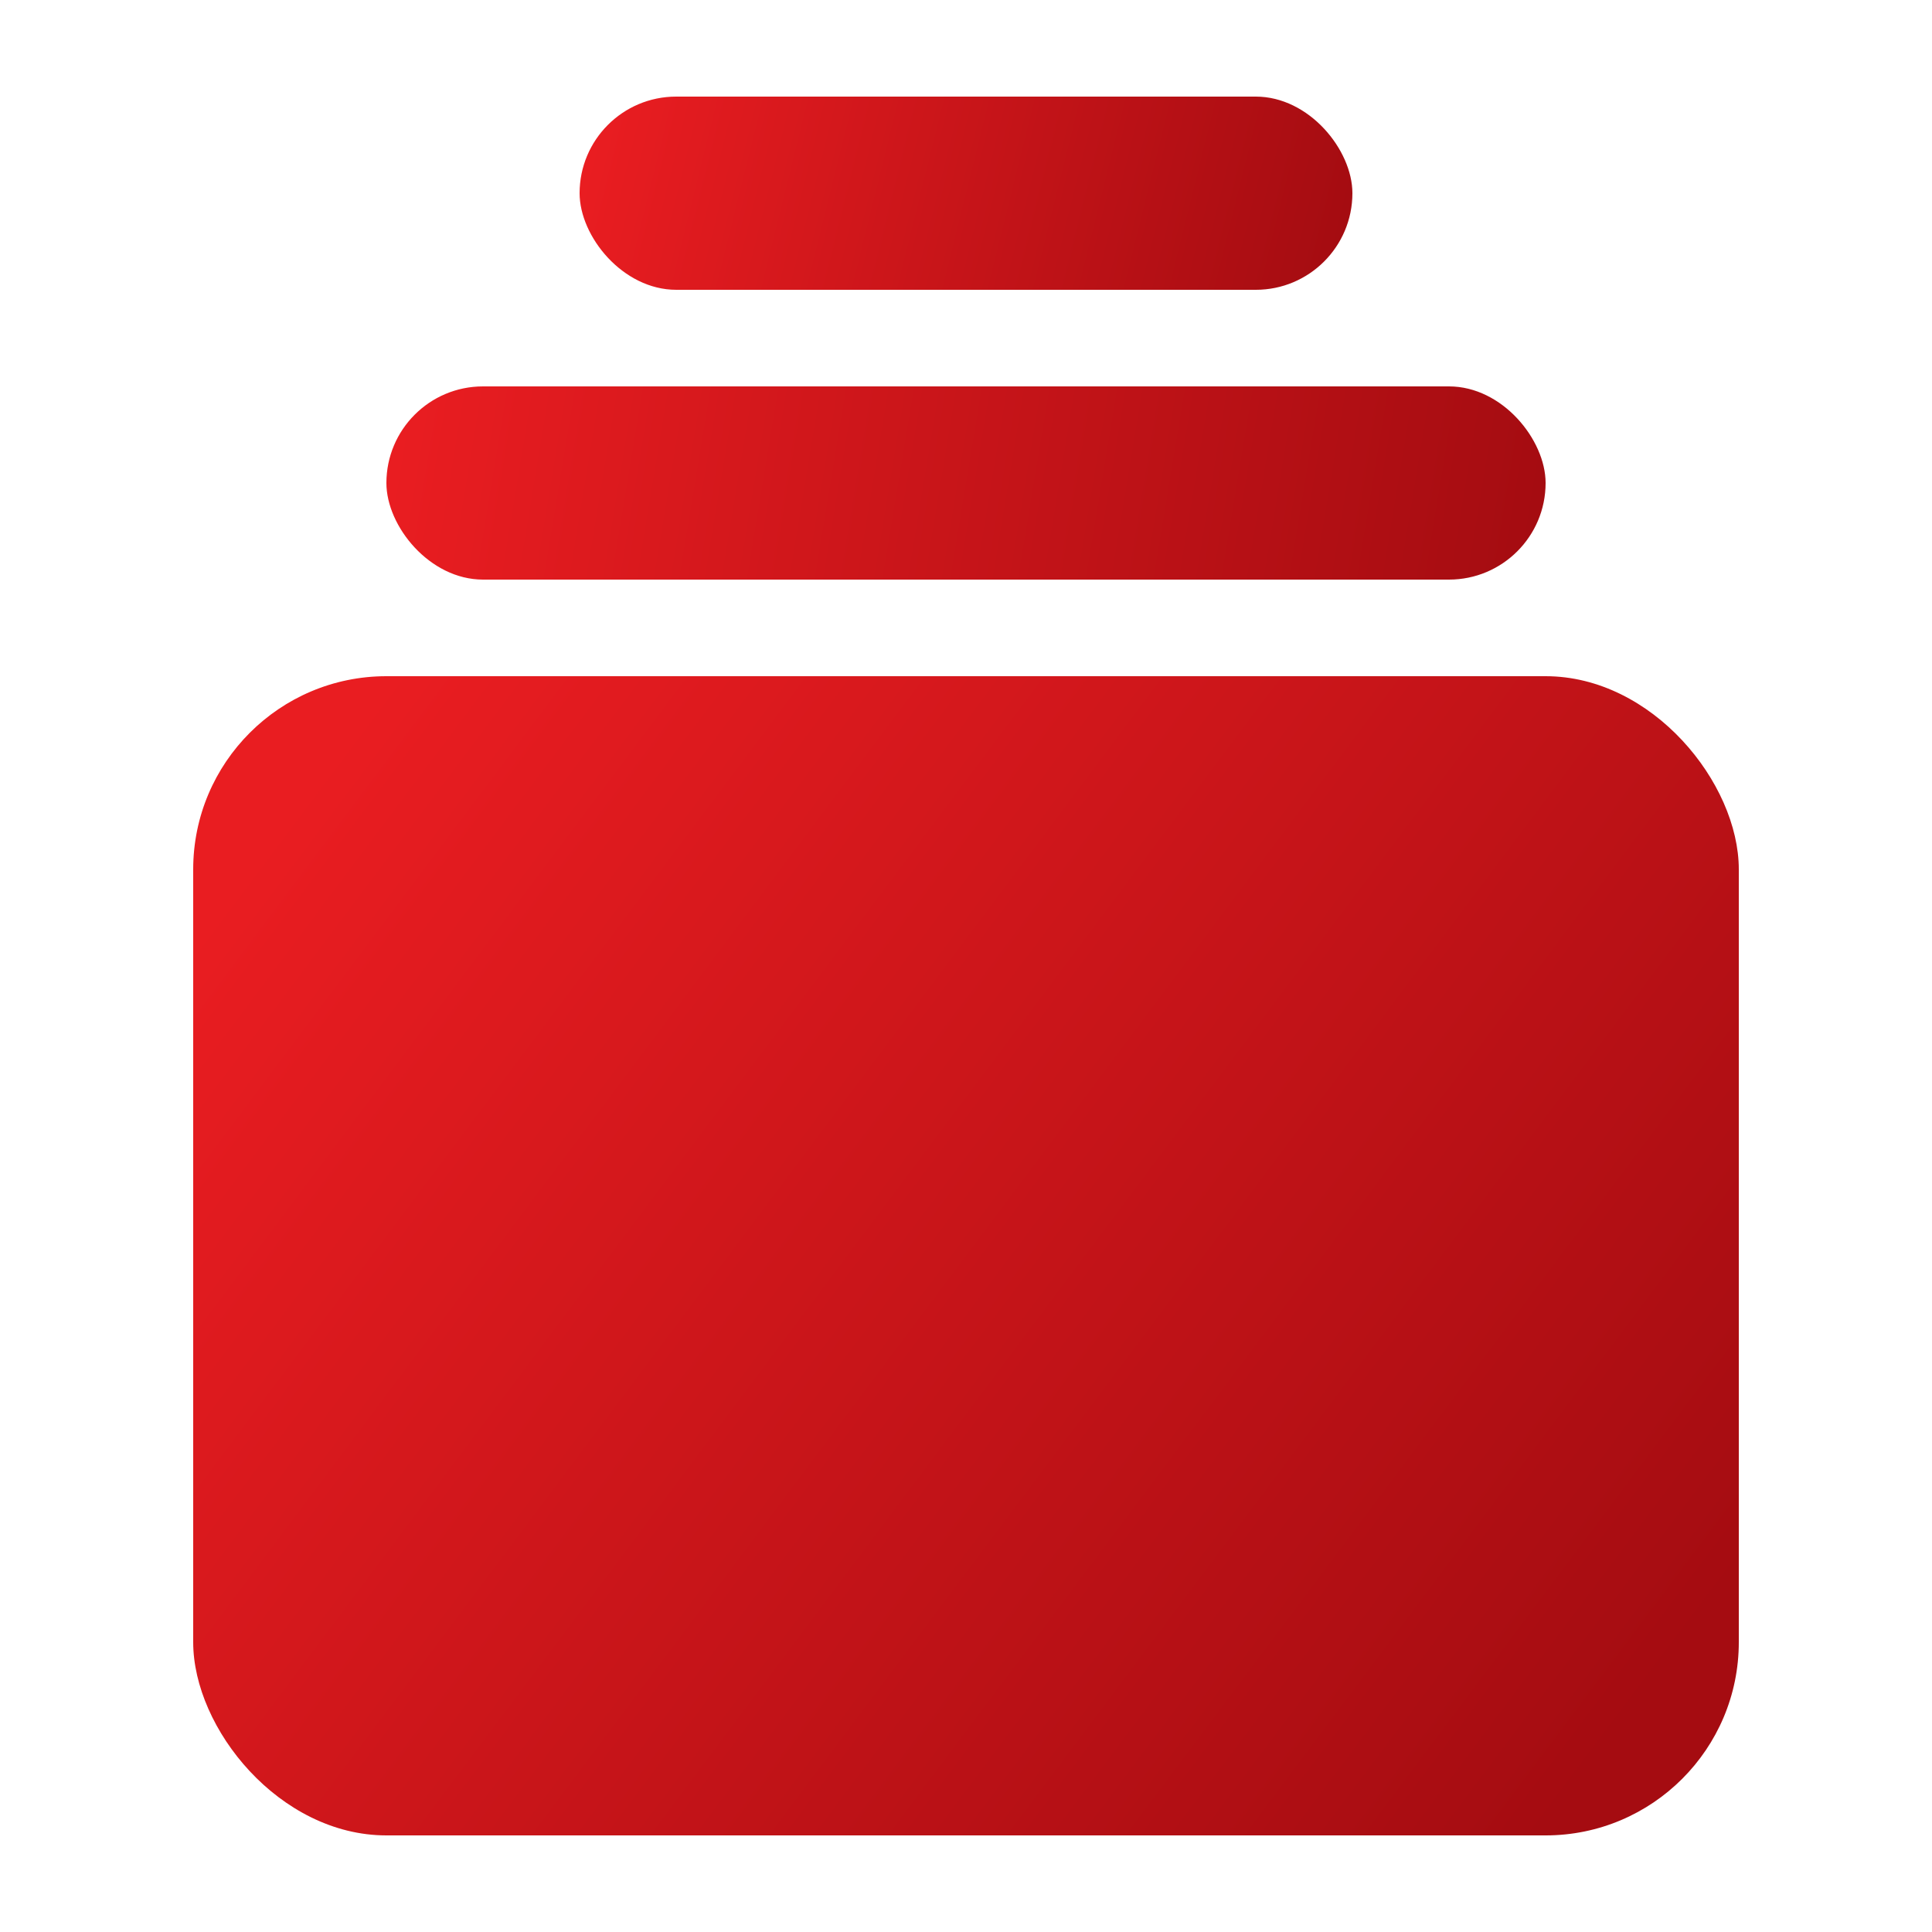
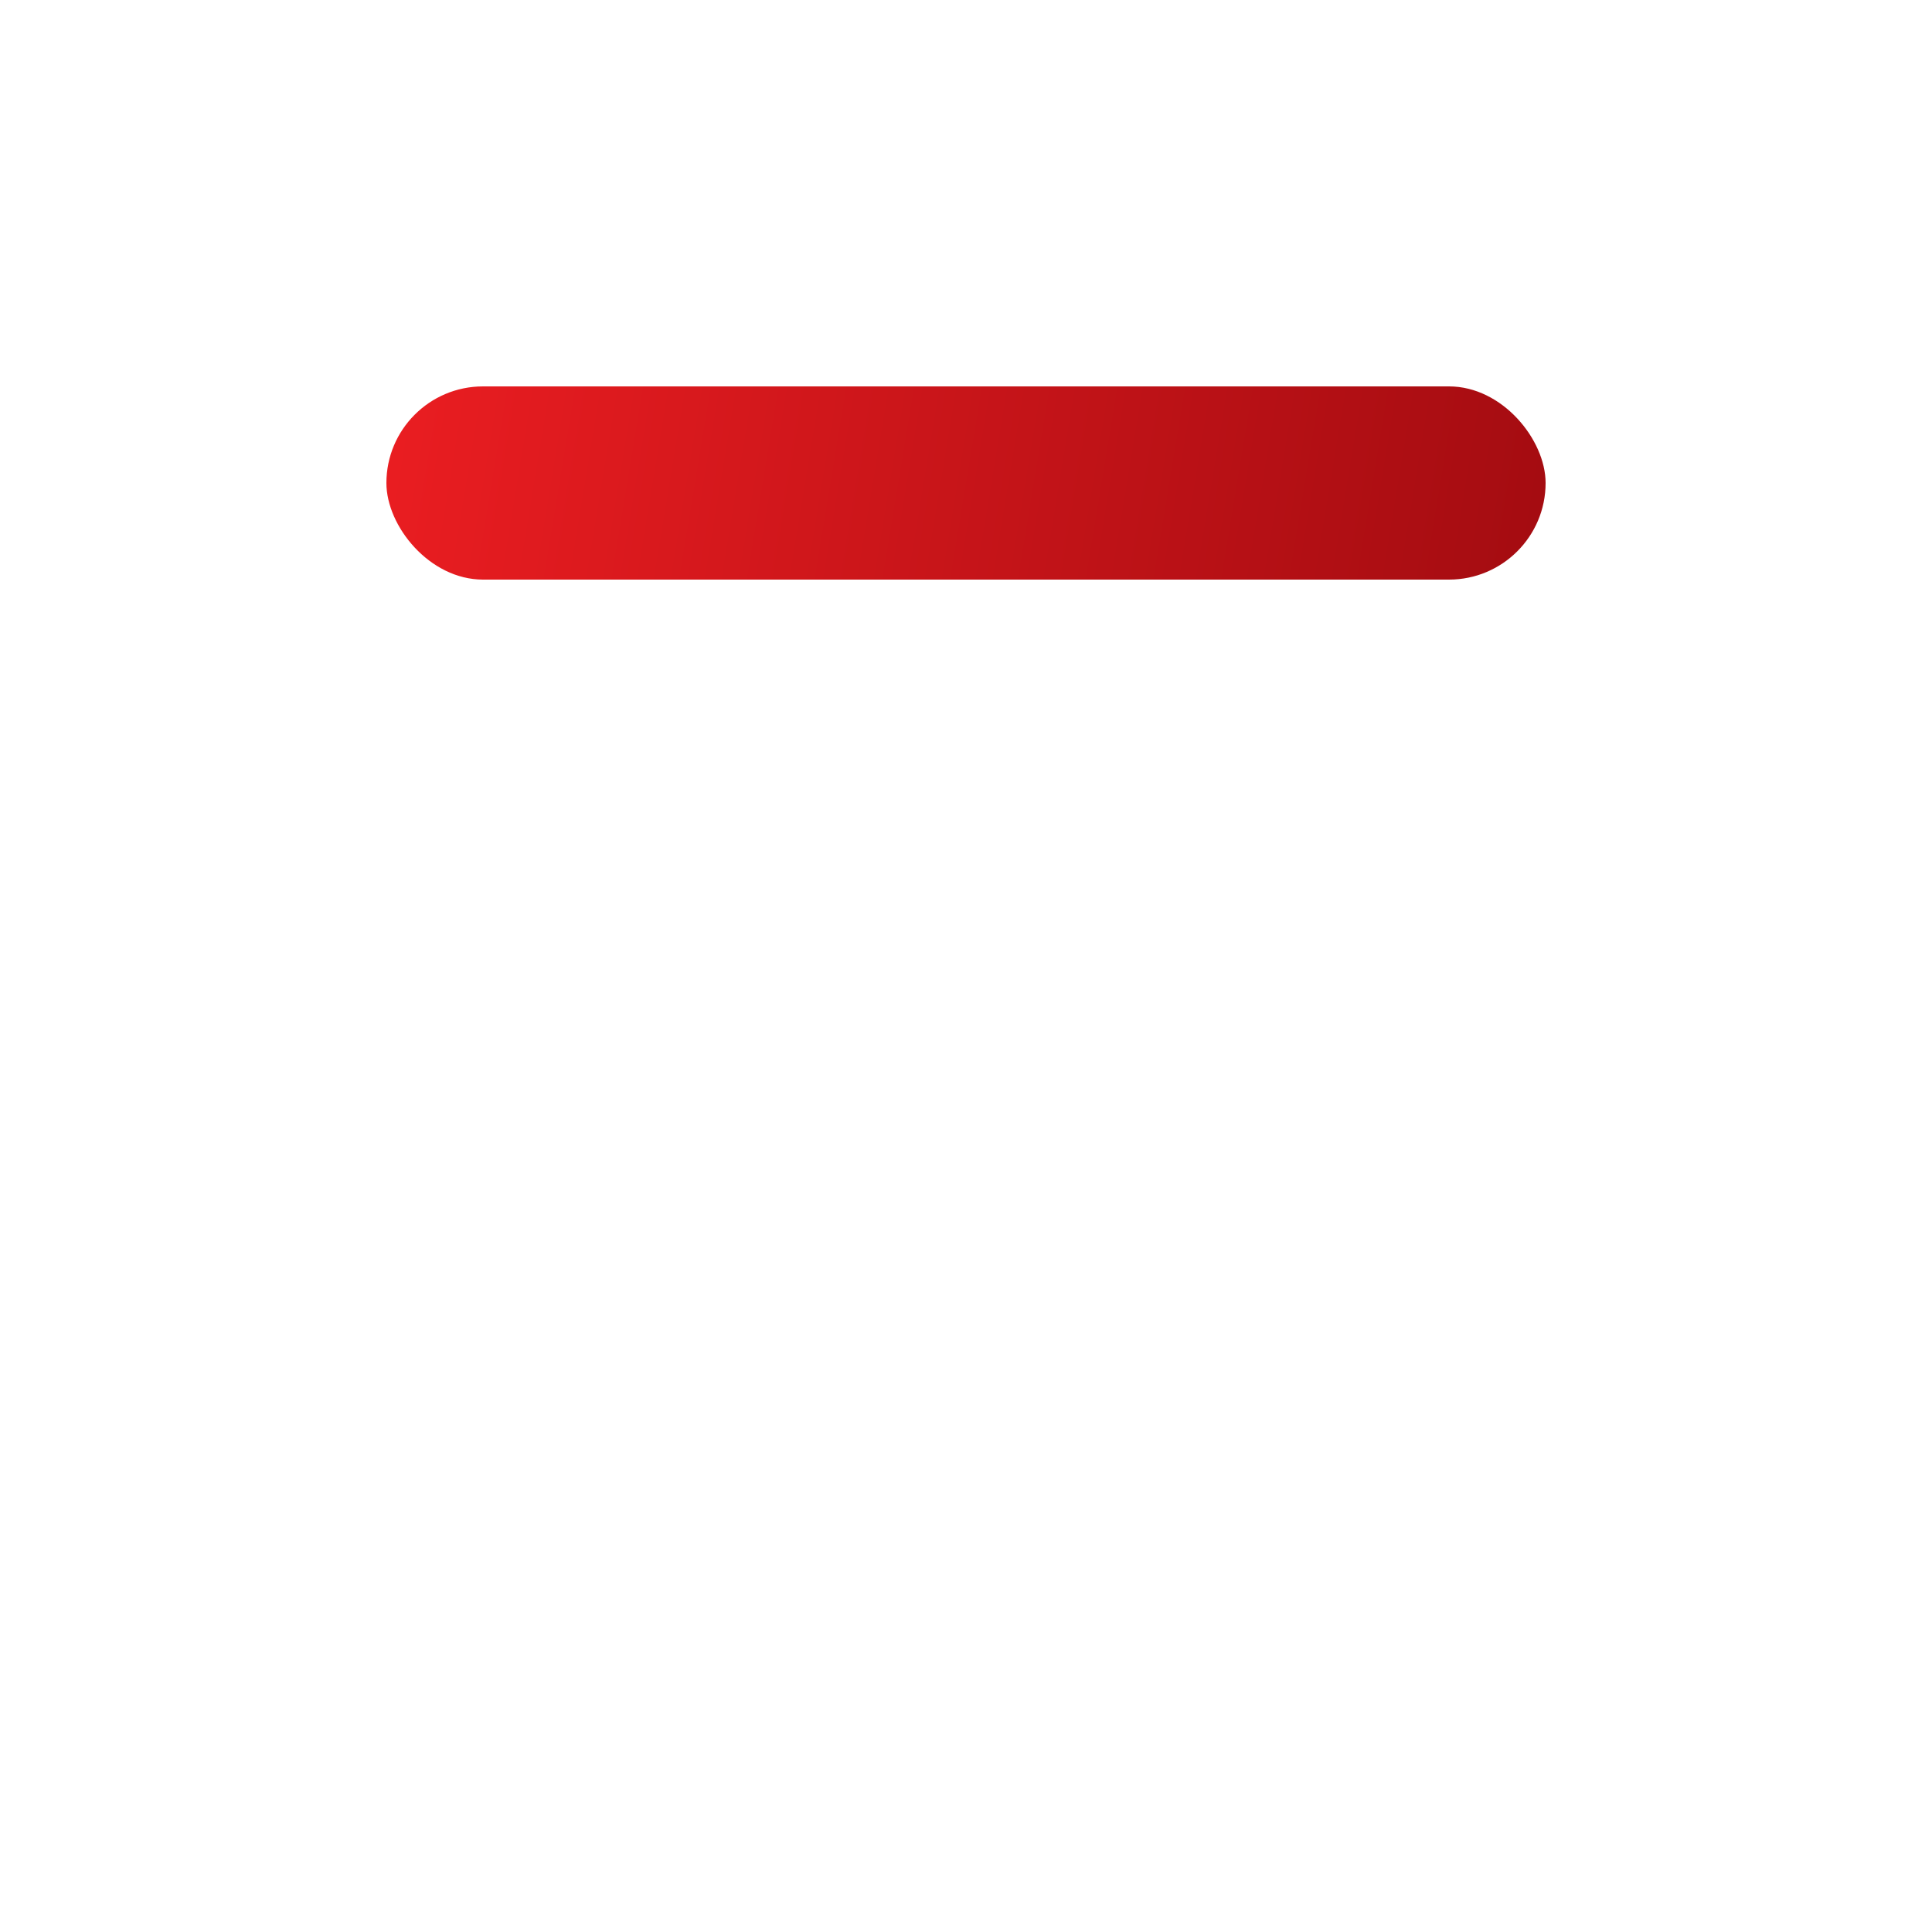
<svg xmlns="http://www.w3.org/2000/svg" width="20" height="20" viewBox="0 0 20 20">
  <defs>
    <linearGradient id="lkzpnjmyka" x1="0%" x2="100%" y1="21.875%" y2="78.125%">
      <stop offset="0%" stop-color="#E91D21" />
      <stop offset="100%" stop-color="#A50C11" />
    </linearGradient>
    <linearGradient id="6ytfz0ghjb" x1="0%" x2="100%" y1="48.611%" y2="51.389%">
      <stop offset="0%" stop-color="#E91D21" />
      <stop offset="100%" stop-color="#A50C11" />
    </linearGradient>
    <linearGradient id="li0jmy6u1c" x1="0%" x2="100%" y1="46.875%" y2="53.125%">
      <stop offset="0%" stop-color="#E91D21" />
      <stop offset="100%" stop-color="#A50C11" />
    </linearGradient>
  </defs>
  <g fill="none" fill-rule="evenodd">
    <g>
      <g>
        <g>
          <g transform="translate(-12 -654) translate(10 653) translate(2 1) translate(2 1)">
-             <rect width="16" height="12" y="6" fill="url(#lkzpnjmyka)" rx="2" />
            <rect width="12" height="2" x="2" y="3" fill="url(#6ytfz0ghjb)" rx="1" />
-             <rect width="8" height="2" x="4" fill="url(#li0jmy6u1c)" rx="1" />
          </g>
        </g>
      </g>
    </g>
  </g>
</svg>